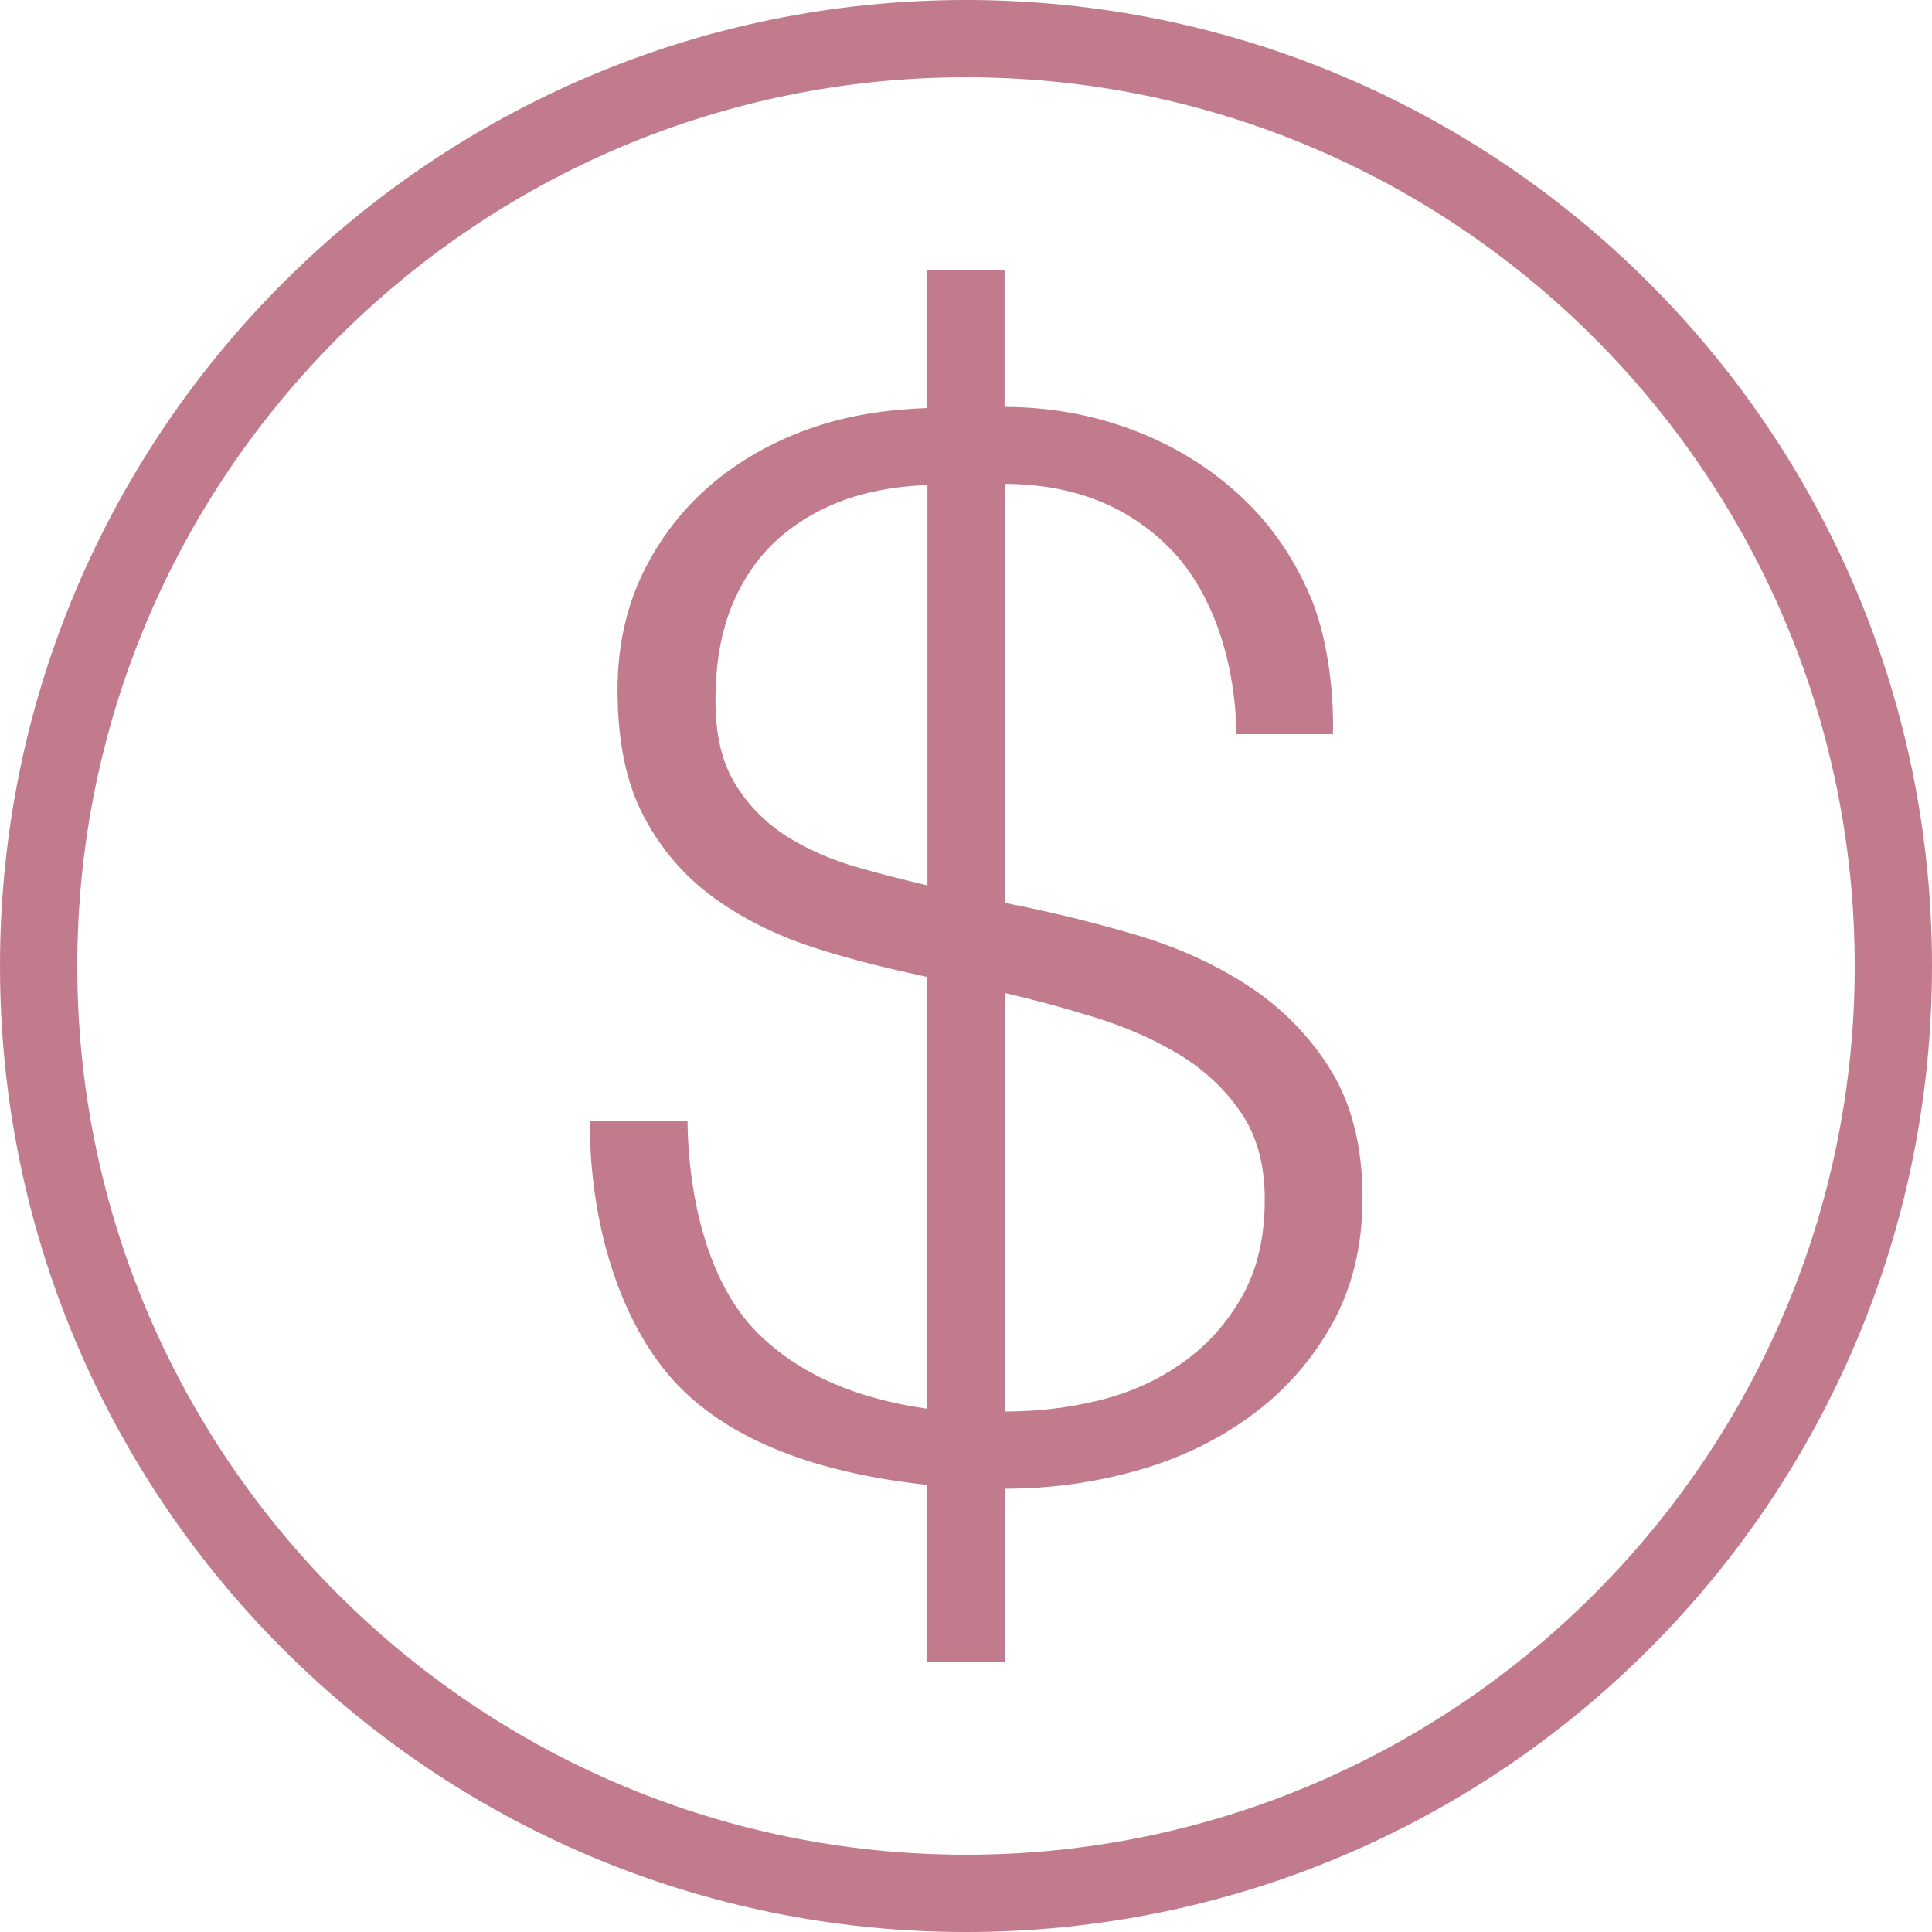
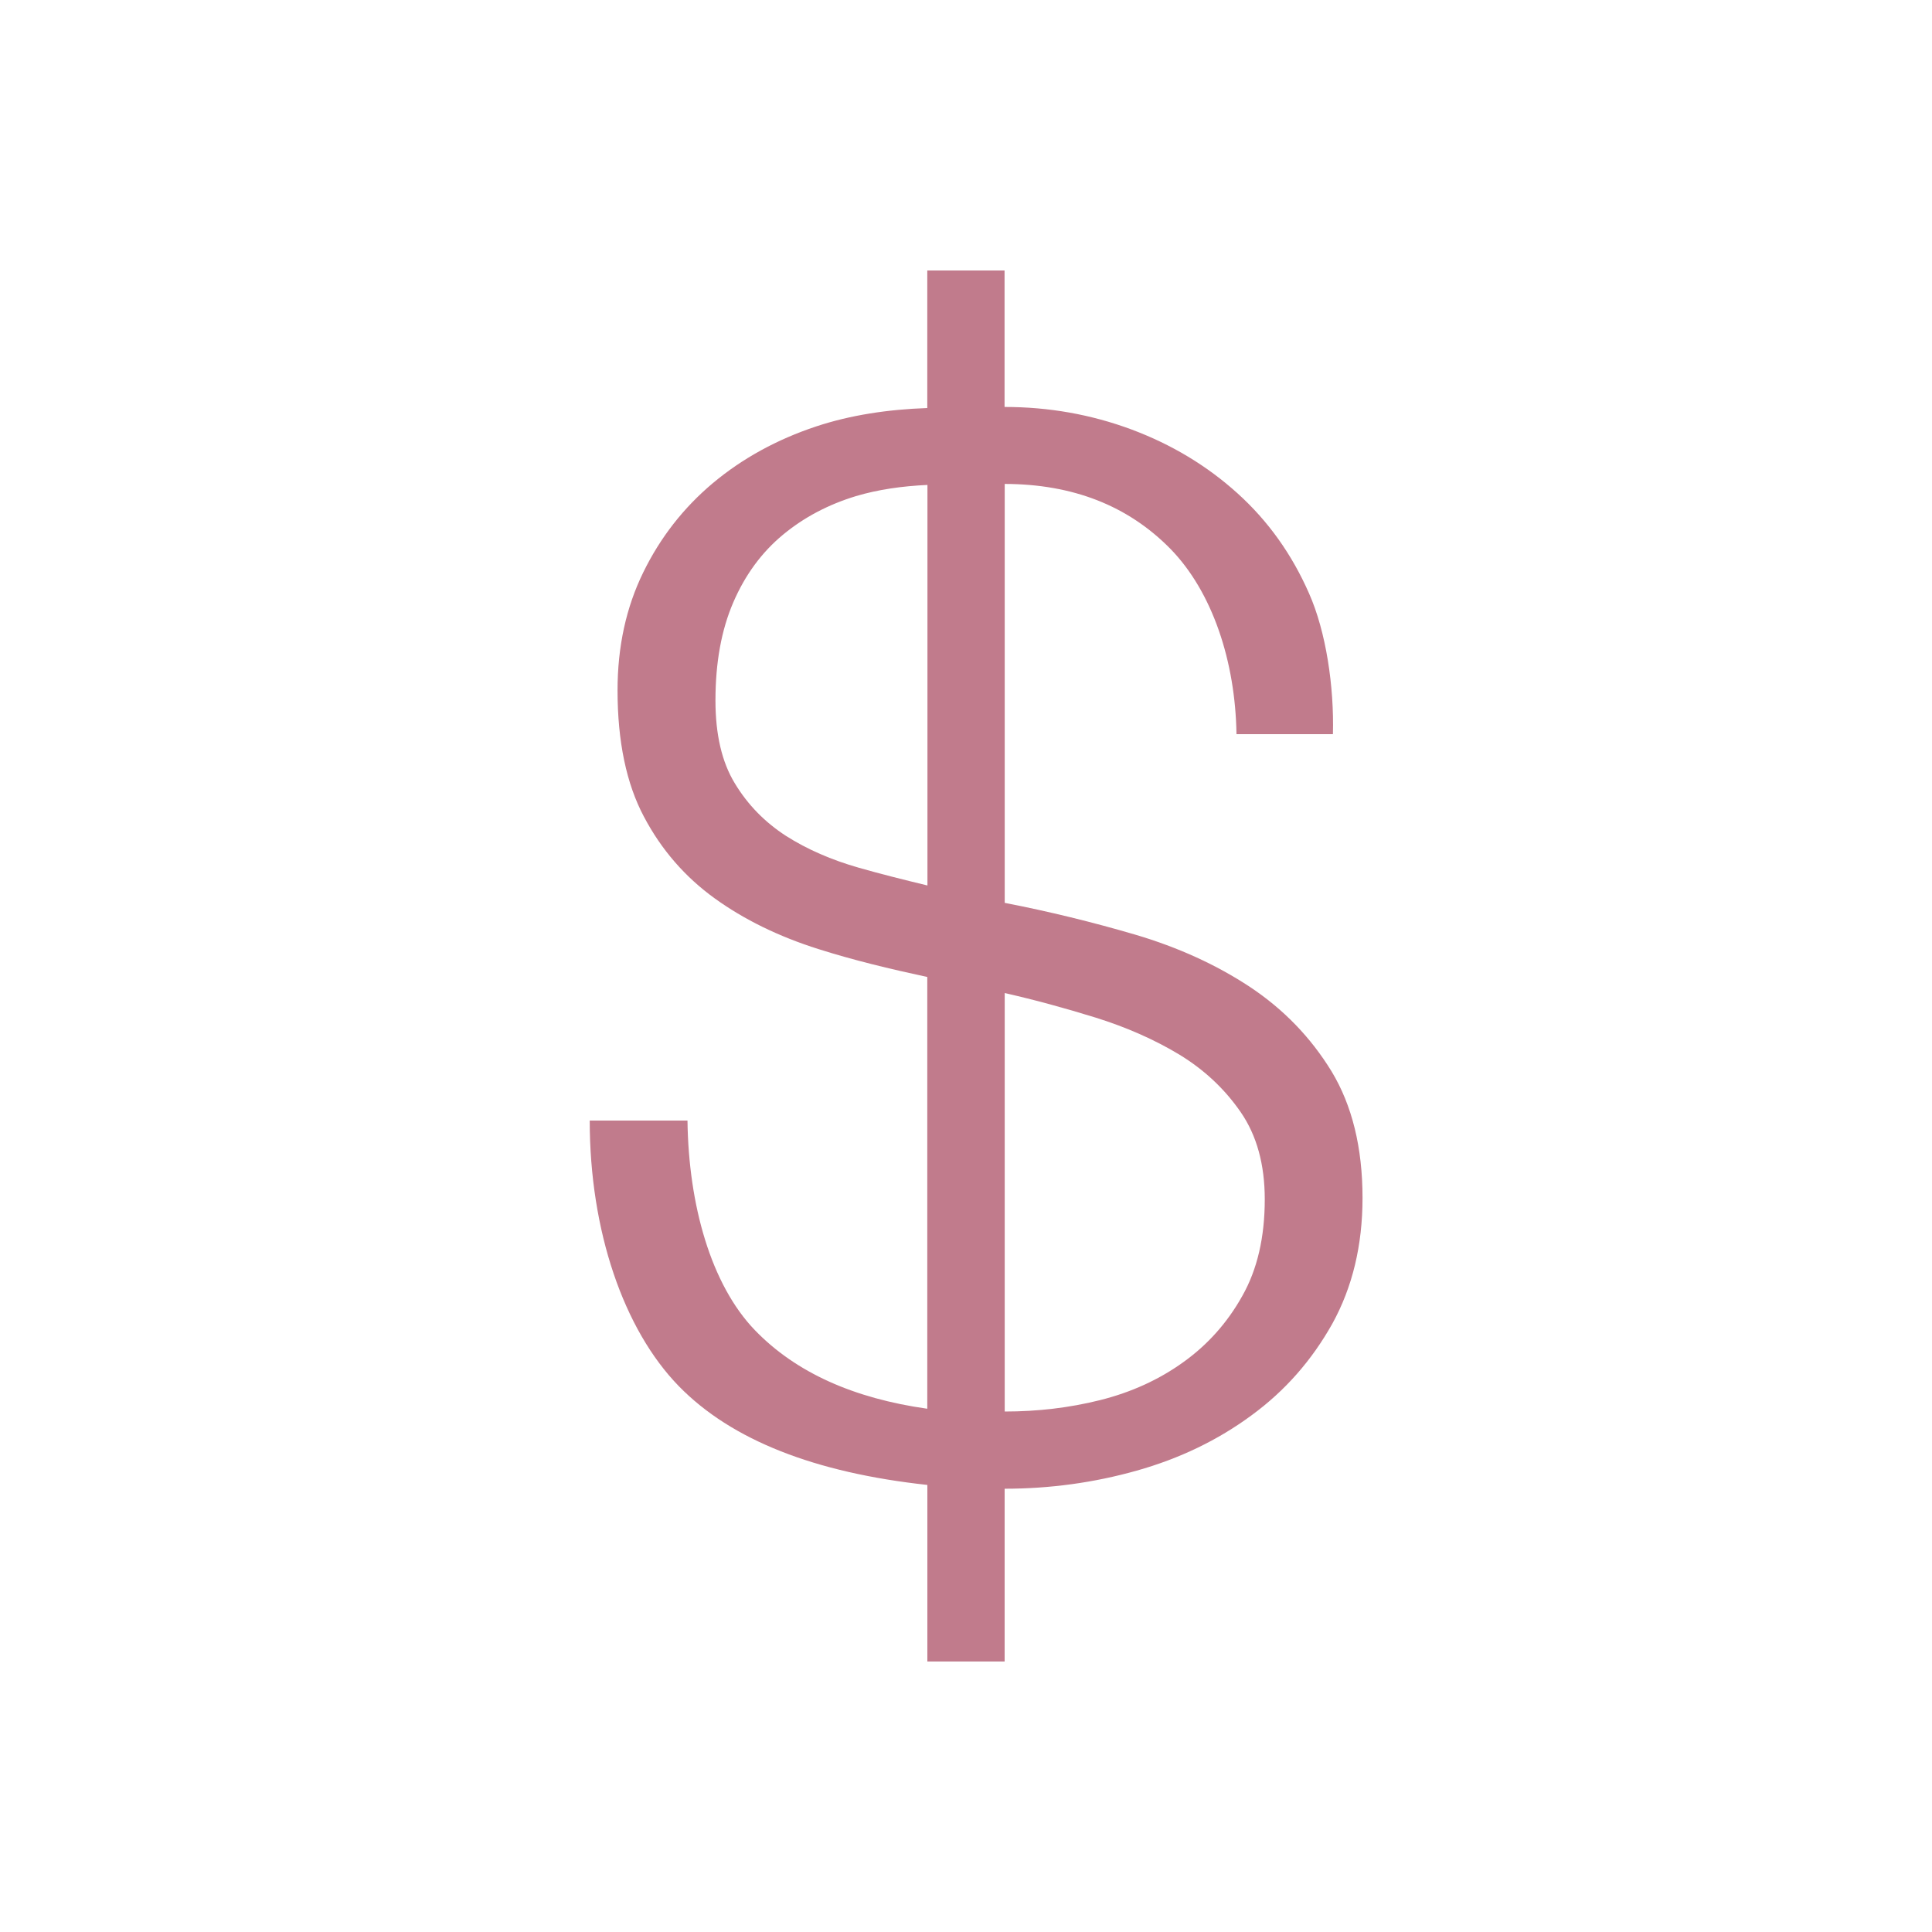
<svg xmlns="http://www.w3.org/2000/svg" fill="#c17b8c" height="25" preserveAspectRatio="xMidYMid meet" version="1" viewBox="0.0 0.0 25.0 25.0" width="25" zoomAndPan="magnify">
  <g id="change1_1">
    <path d="M9.769,17.213C9.2,16.623,8.91,15.592,8.896,14.5H7.631c0,1.426,0.438,2.704,1.154,3.438 c0.683,0.699,1.762,1.119,3.215,1.277V21.5h1v-2.236c0.586,0,1.156-0.078,1.709-0.234c0.555-0.156,1.051-0.395,1.486-0.716 c0.436-0.319,0.781-0.714,1.045-1.185c0.26-0.471,0.391-1.013,0.391-1.627c0-0.653-0.135-1.199-0.401-1.639 c-0.269-0.439-0.62-0.802-1.054-1.091c-0.436-0.288-0.932-0.514-1.487-0.678c-0.553-0.162-1.116-0.3-1.688-0.411V6.262 c0.881,0.002,1.593,0.281,2.141,0.837C15.689,7.657,15.986,8.56,16,9.5h1.248c0.016-0.614-0.088-1.326-0.311-1.826 c-0.221-0.502-0.527-0.932-0.922-1.289c-0.396-0.358-0.854-0.634-1.377-0.829c-0.521-0.193-1.066-0.29-1.639-0.29V3.5h-1v1.78 c-0.509,0.018-0.991,0.09-1.438,0.238c-0.508,0.169-0.953,0.413-1.336,0.733c-0.381,0.32-0.682,0.706-0.902,1.157 c-0.221,0.452-0.332,0.96-0.332,1.525c0,0.663,0.115,1.21,0.342,1.636c0.226,0.428,0.531,0.778,0.914,1.055 c0.381,0.275,0.83,0.495,1.344,0.657c0.45,0.143,0.924,0.257,1.408,0.361v5.587C11.049,18.095,10.299,17.762,9.769,17.213z M13,12.85c0.386,0.087,0.777,0.194,1.178,0.318c0.4,0.125,0.762,0.285,1.082,0.478c0.322,0.196,0.586,0.443,0.794,0.744 c0.208,0.301,0.312,0.678,0.312,1.129c0,0.49-0.096,0.907-0.291,1.251c-0.193,0.346-0.449,0.632-0.764,0.857 c-0.314,0.226-0.672,0.389-1.074,0.49c-0.399,0.1-0.811,0.148-1.236,0.148V12.85z M11.115,11.229 c-0.355-0.101-0.67-0.238-0.945-0.413c-0.273-0.177-0.494-0.402-0.661-0.679C9.341,9.862,9.258,9.504,9.258,9.065 c0-0.489,0.076-0.912,0.231-1.271c0.154-0.357,0.369-0.648,0.643-0.875c0.273-0.226,0.588-0.391,0.943-0.499 c0.291-0.087,0.603-0.13,0.926-0.145v5.183C11.699,11.385,11.402,11.311,11.115,11.229z" fill="inherit" />
-     <path d="M12.5,25C19.403,25,25,19.403,25,12.5S19.403,0,12.5,0C5.597,0,0,5.597,0,12.5S5.597,25,12.5,25z M12.5,1 C18.841,1,24,6.158,24,12.5S18.841,24,12.5,24C6.159,24,1,18.842,1,12.5S6.159,1,12.5,1z" fill="inherit" />
  </g>
</svg>